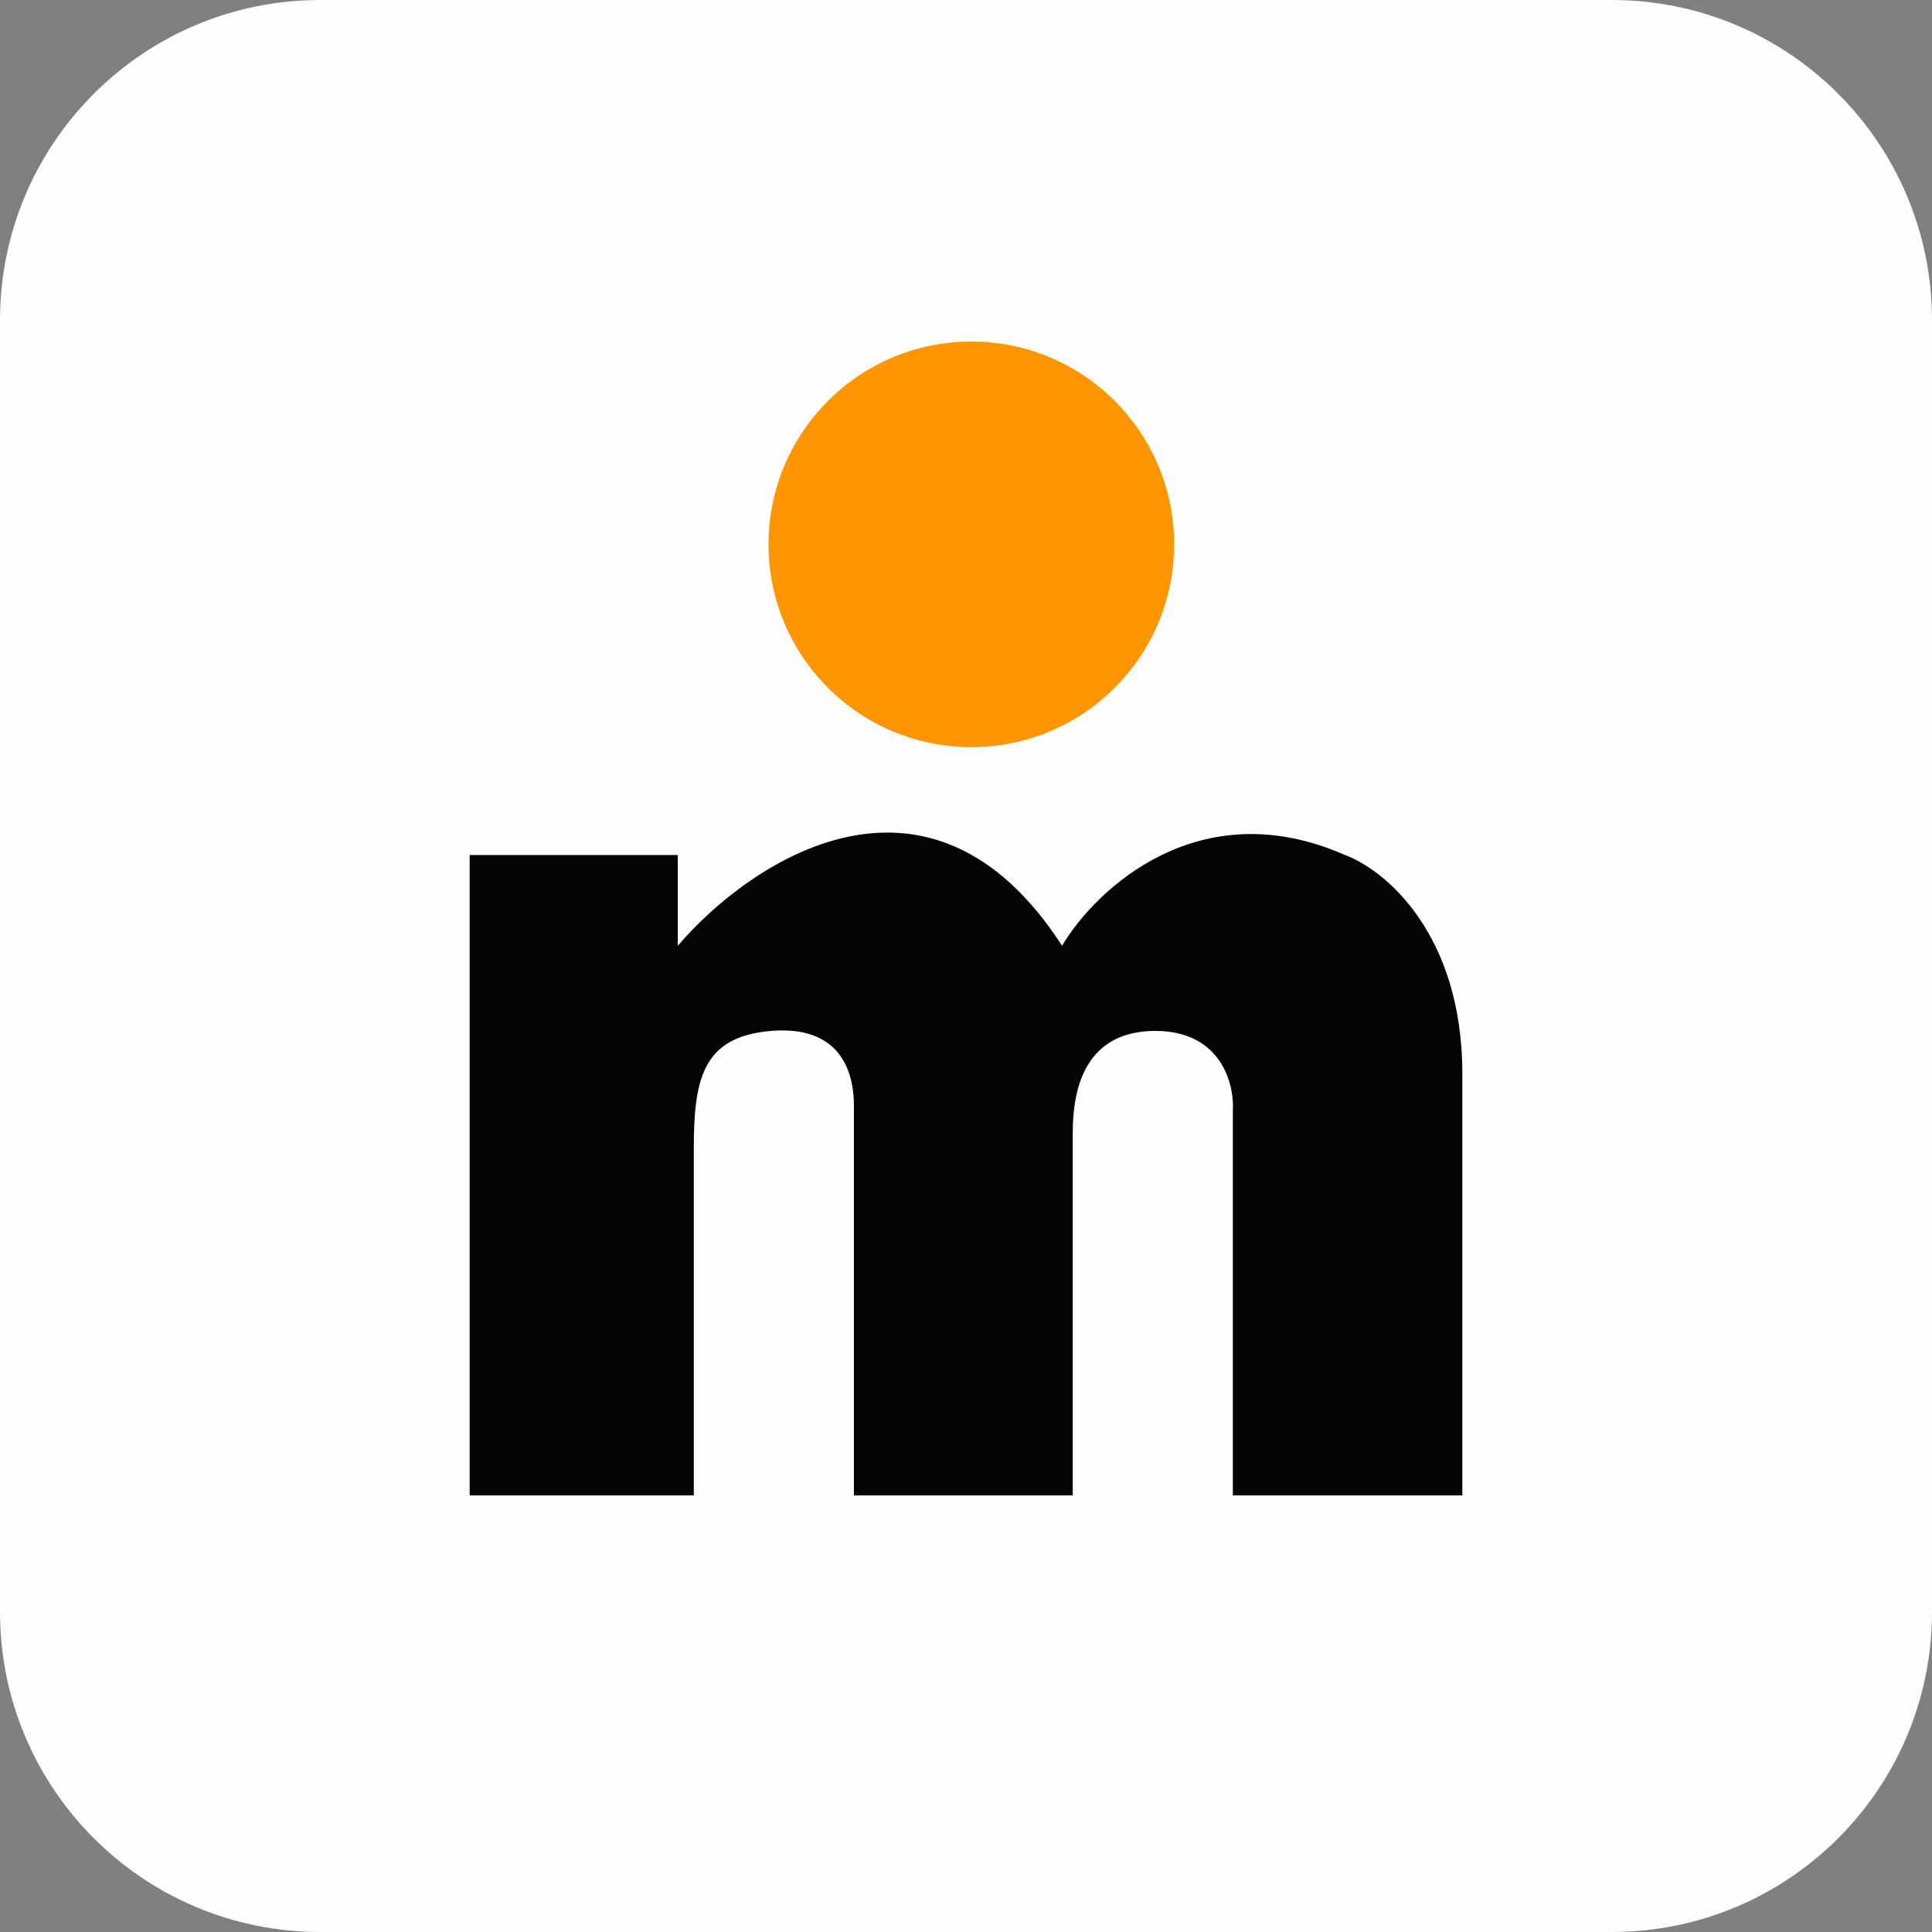
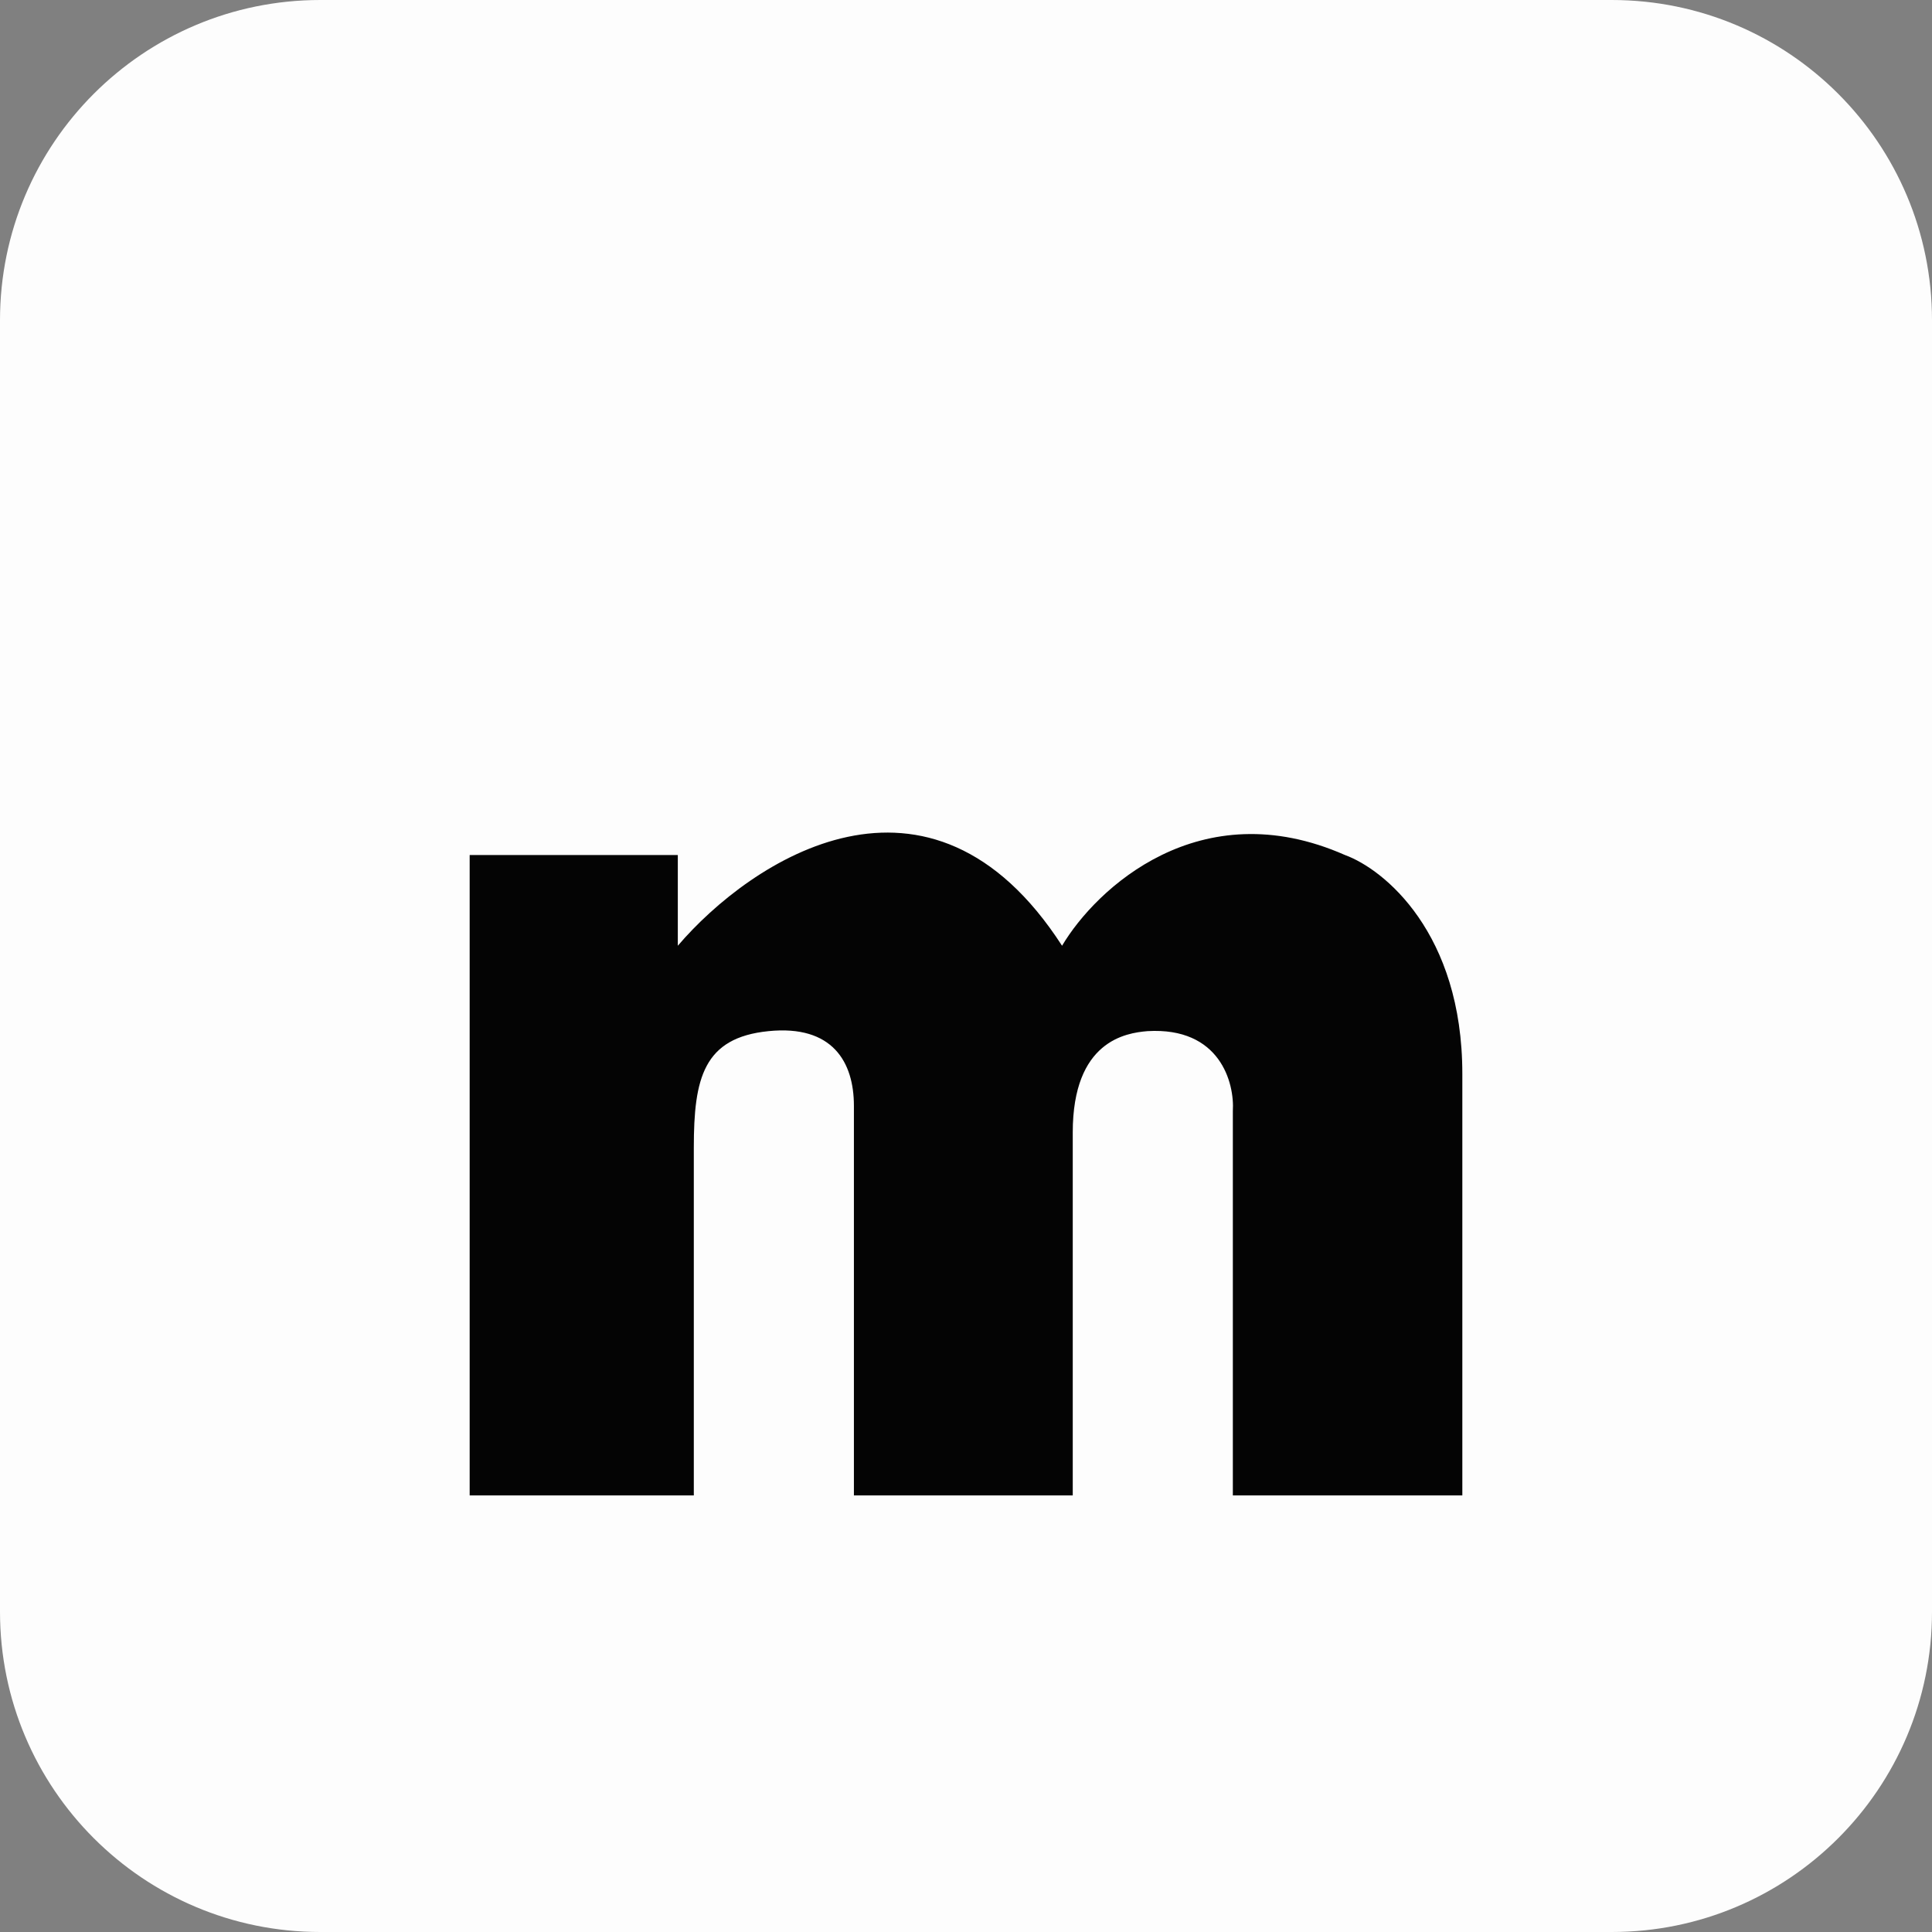
<svg xmlns="http://www.w3.org/2000/svg" width="60" height="60" viewBox="0 0 60 60" fill="none">
  <rect x="0" y="0" width="60" height="60" fill="#808080" stroke="none" />
  <path d="M0 9.945C0 4.452 4.452 0 9.945 0H50.055C55.548 0 60 4.452 60 9.945V50.055C60 55.548 55.548 60 50.055 60H9.945C4.452 60 0 55.548 0 50.055V9.945Z" fill="#FDFDFD" />
  <path d="M14.586 26.553V46.442H21.547V35.635C21.547 33.481 21.849 32.225 23.867 32.023C25.856 31.823 26.519 32.983 26.519 34.343V46.442H33.315V35.172C33.315 32.32 34.972 32.078 35.635 32.023C37.889 31.89 38.343 33.625 38.287 34.509V46.442H45.414V33.349C45.414 28.973 42.983 26.995 41.768 26.553C37.26 24.564 34.033 27.603 32.983 29.371C28.873 23.006 23.315 26.719 21.05 29.371V26.553H14.586Z" fill="#040404" />
-   <path d="M36.464 16.906C36.464 20.385 33.644 23.204 30.166 23.204C26.687 23.204 23.867 20.385 23.867 16.906C23.867 13.428 26.687 10.608 30.166 10.608C33.644 10.608 36.464 13.428 36.464 16.906Z" fill="#FF9600" />
</svg>